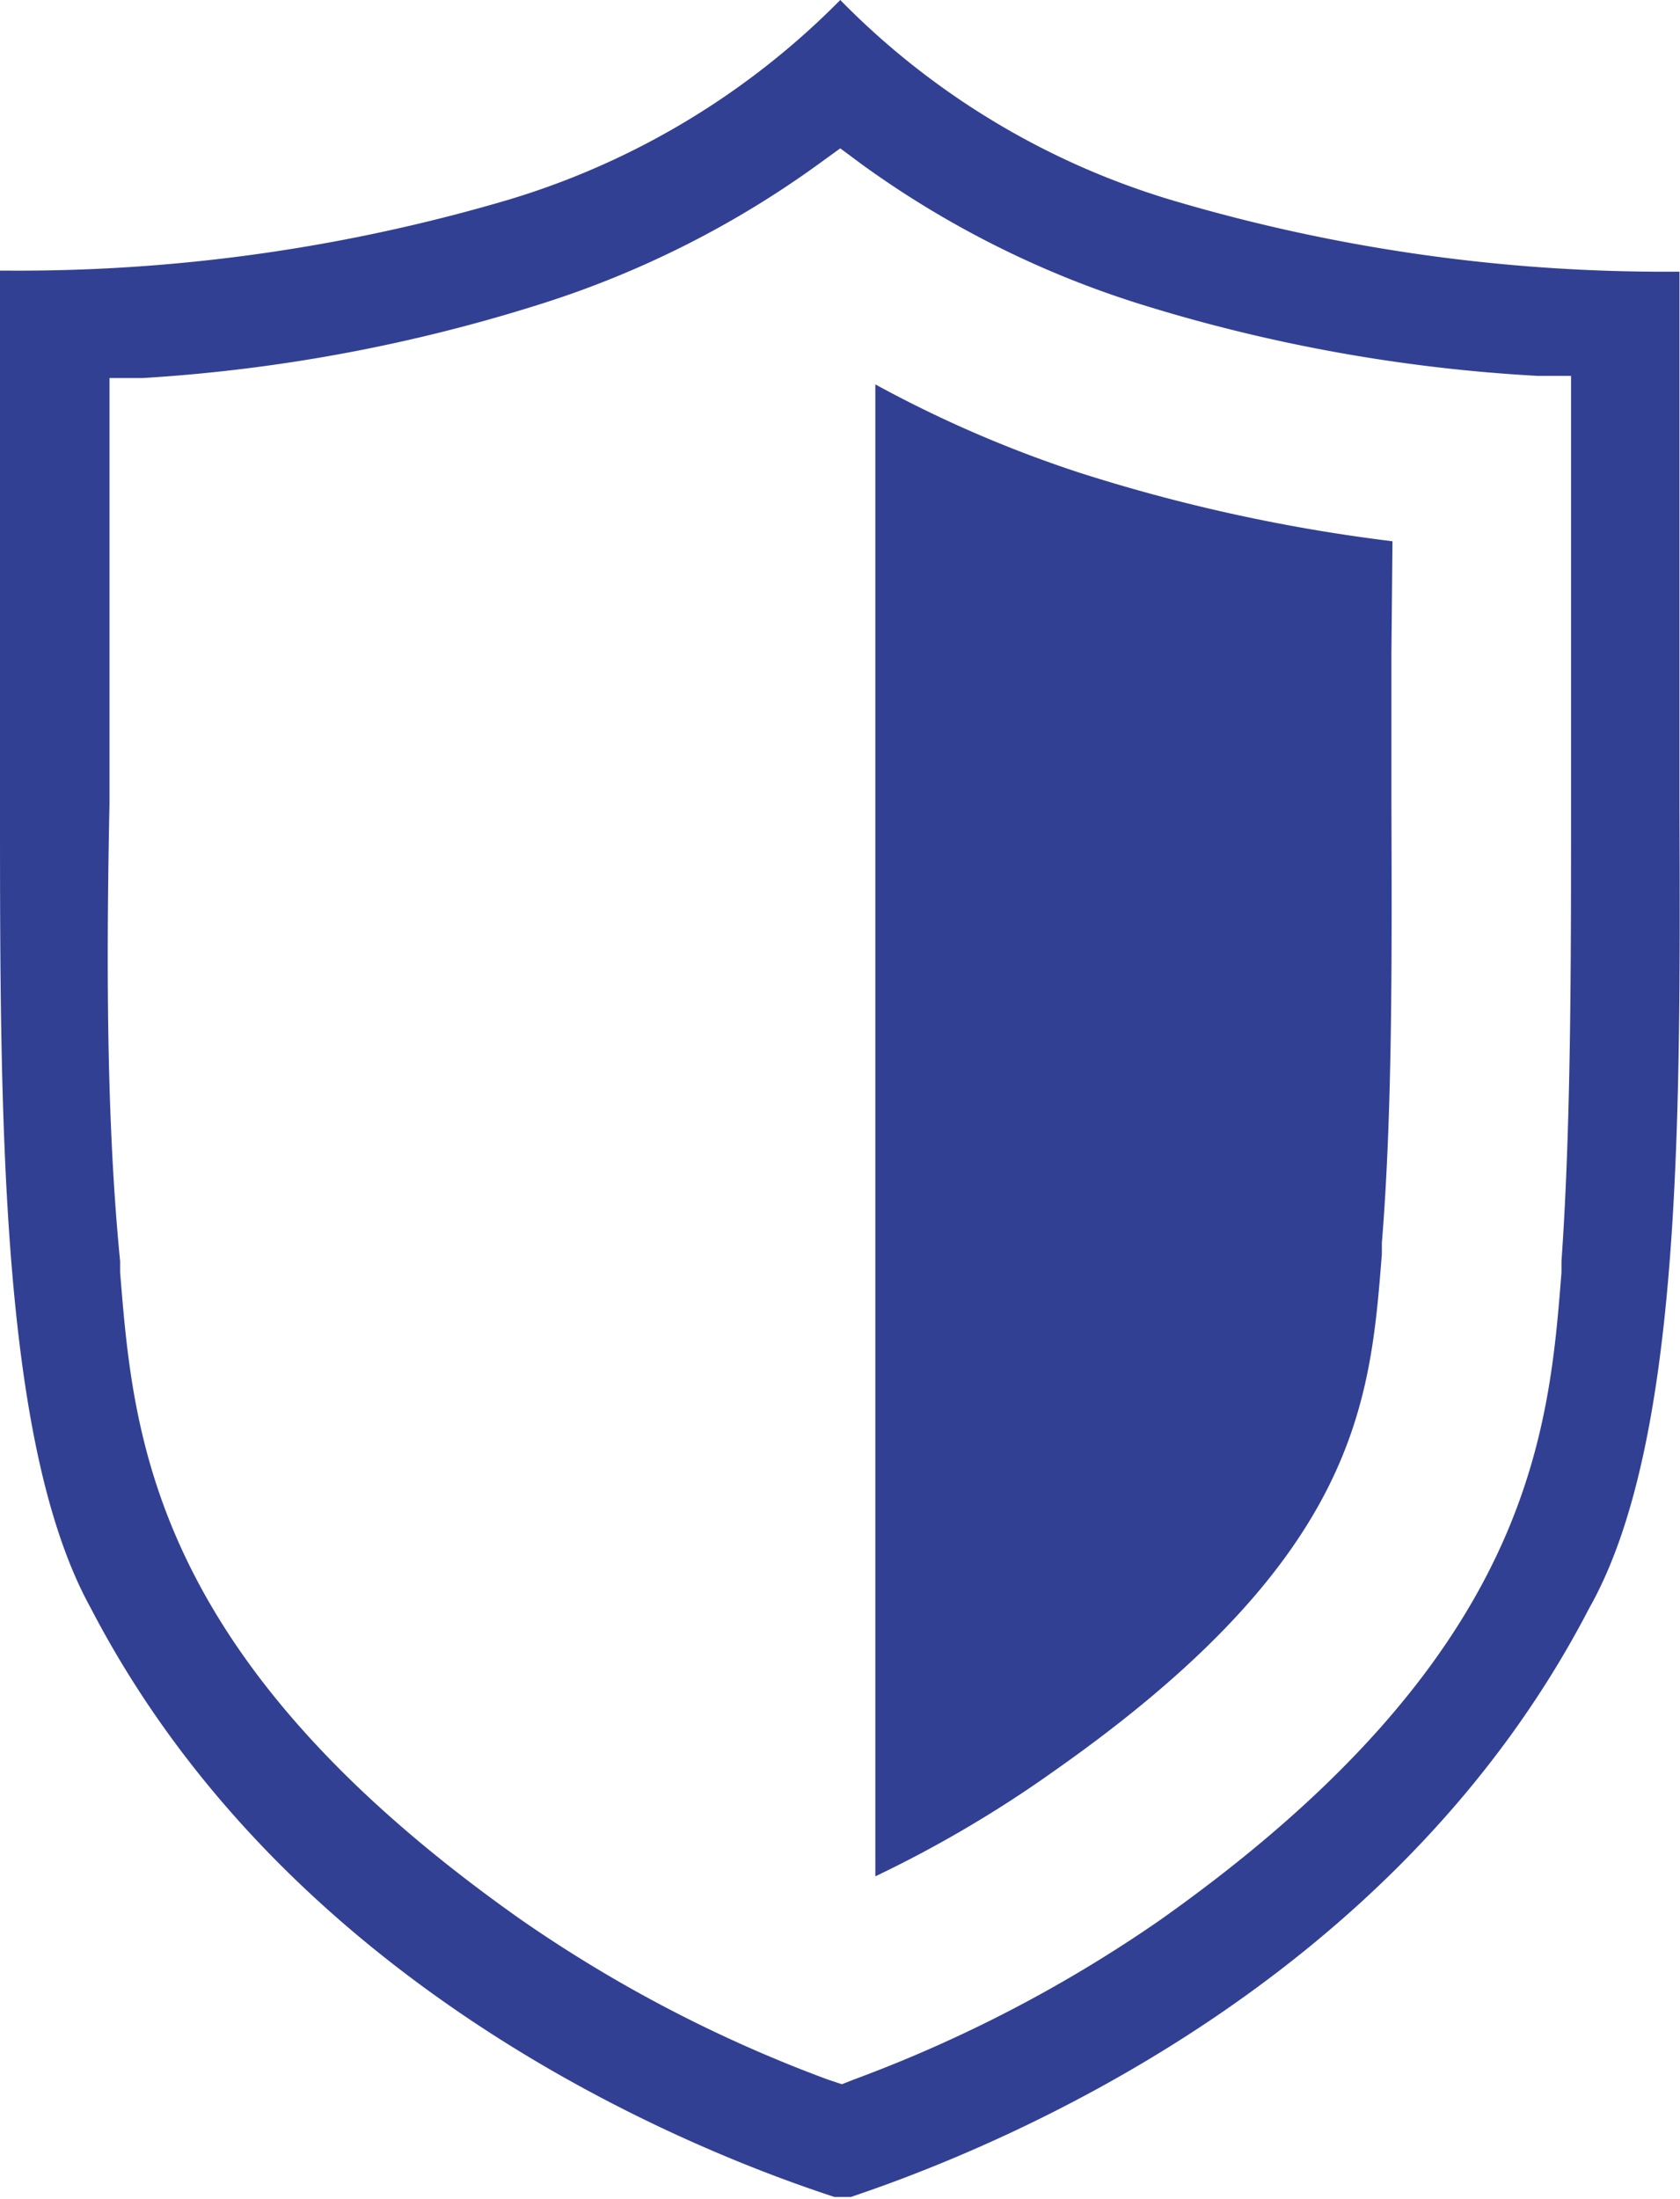
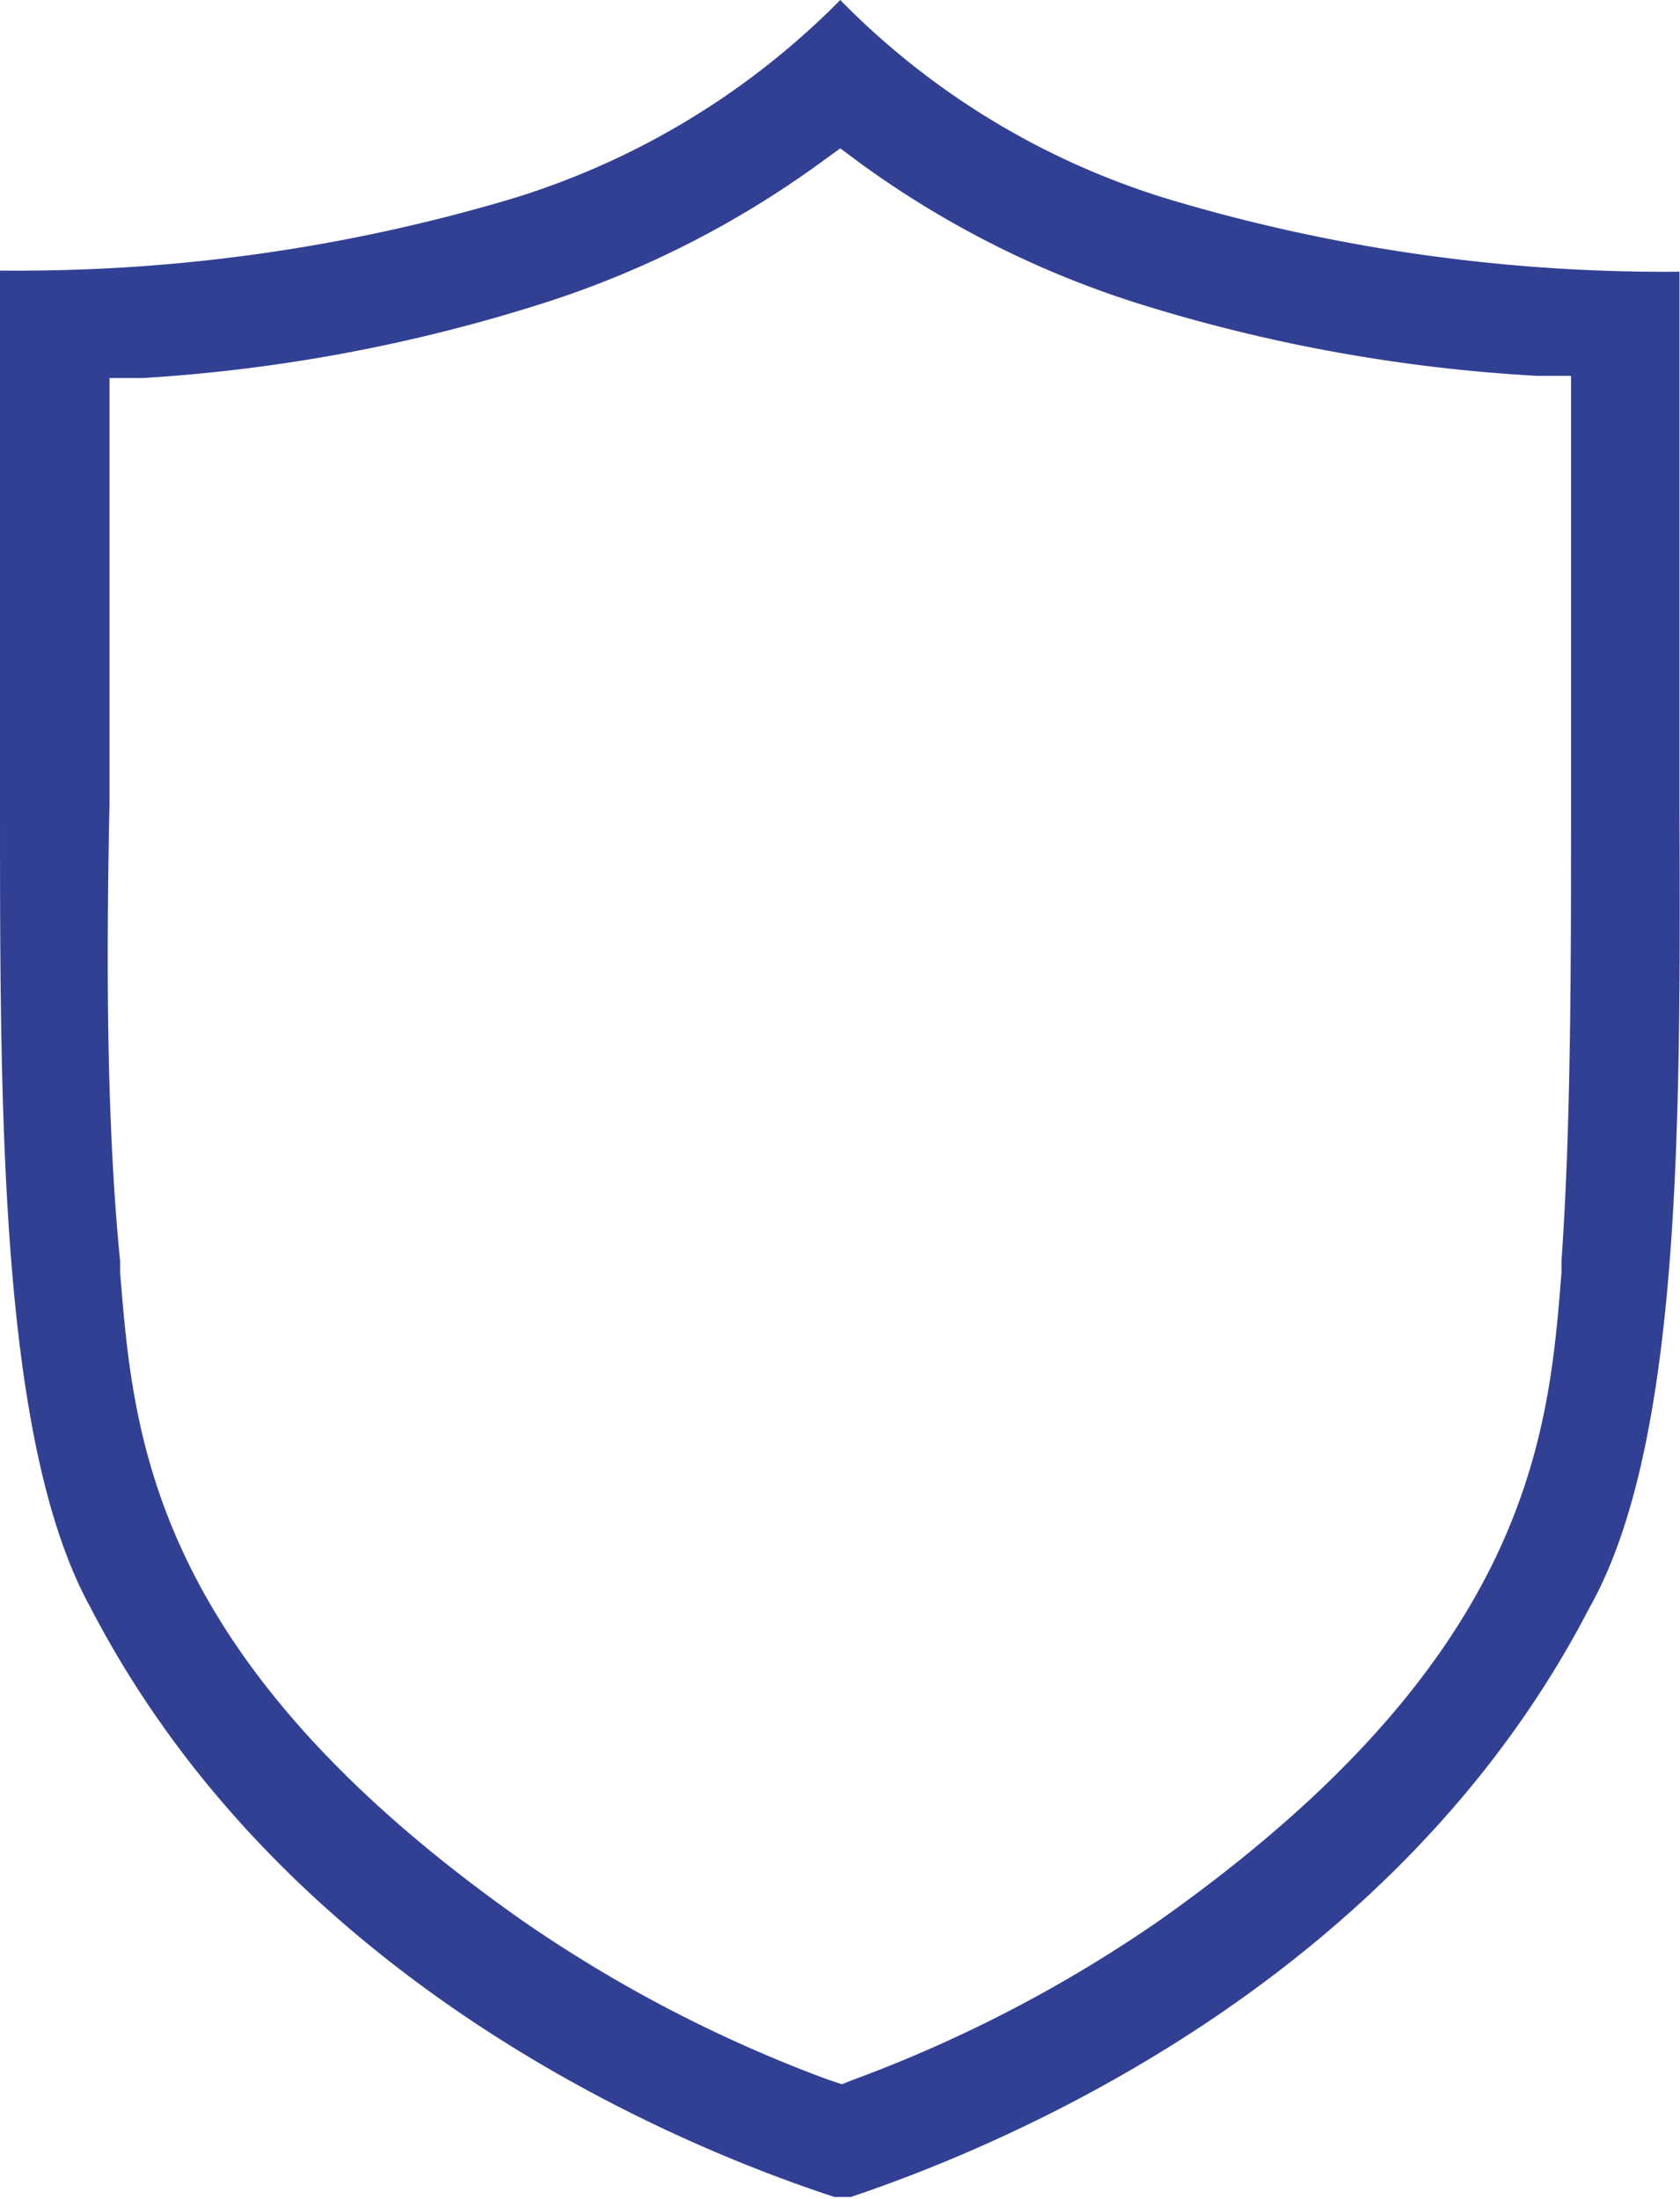
<svg xmlns="http://www.w3.org/2000/svg" viewBox="0 0 31.61 41.36">
  <defs>
    <style>
      .cls-1 {
        fill: #324093;
      }
    </style>
  </defs>
  <title>アセット 15</title>
  <g id="レイヤー_2" data-name="レイヤー 2">
    <g id="内容">
      <g>
-         <path class="cls-1" d="M26.2,10.18A32.16,32.16,0,0,1,20.34,8.9a22.81,22.81,0,0,1-3.87-1.67V35.29a22.56,22.56,0,0,0,3.39-2c5.69-4,5.92-6.9,6.14-9.7l0-.21c.2-2.44.19-5.4.18-8.26h0c0-.26,0-1.42,0-2.82Z" />
-         <path class="cls-1" d="M29.9,30.25v0c1.75-3.09,1.72-9.21,1.7-15.12,0-1,0-2.06,0-3.07,0-2.37,0-5.57,0-6.95h-.18A32.54,32.54,0,0,1,22,3.75,14.58,14.58,0,0,1,15.81,0,14.71,14.71,0,0,1,9.59,3.75,32.54,32.54,0,0,1,.19,5.09H0c0,1.38,0,4.58,0,7v3.07C0,21,0,27.14,1.7,30.23c3.66,7.06,11,10.11,14,11.09l.15,0,.16,0C18.93,40.34,26.25,37.29,29.9,30.25ZM15.57,39.11a25.84,25.84,0,0,1-5.76-3c-7-4.93-7.3-9.12-7.55-12.18l0-.21C2,21.09,2,18.06,2.06,15.13V11.94c0-1.56,0-3.28,0-4.21V7.11l.63,0A31,31,0,0,0,10.23,5.7a18.28,18.28,0,0,0,5.18-2.62l.4-.29.39.29A18.2,18.2,0,0,0,21.39,5.7a30.79,30.79,0,0,0,7.55,1.37l.62,0V12c0,1.53,0,2.89,0,3.17,0,2.94,0,6-.18,8.55l0,.21c-.24,3.06-.58,7.25-7.55,12.18a25.84,25.84,0,0,1-5.76,3l-.23.09Z" />
+         <path class="cls-1" d="M29.9,30.25v0c1.75-3.09,1.72-9.21,1.7-15.12,0-1,0-2.06,0-3.07,0-2.37,0-5.57,0-6.95A32.54,32.54,0,0,1,22,3.75,14.58,14.58,0,0,1,15.81,0,14.71,14.71,0,0,1,9.59,3.75,32.54,32.54,0,0,1,.19,5.09H0c0,1.38,0,4.58,0,7v3.07C0,21,0,27.14,1.7,30.23c3.66,7.06,11,10.11,14,11.09l.15,0,.16,0C18.93,40.34,26.25,37.29,29.9,30.25ZM15.57,39.11a25.84,25.84,0,0,1-5.76-3c-7-4.93-7.3-9.12-7.55-12.18l0-.21C2,21.09,2,18.06,2.06,15.13V11.94c0-1.56,0-3.28,0-4.21V7.11l.63,0A31,31,0,0,0,10.23,5.7a18.28,18.28,0,0,0,5.18-2.62l.4-.29.39.29A18.2,18.2,0,0,0,21.39,5.7a30.79,30.79,0,0,0,7.55,1.37l.62,0V12c0,1.53,0,2.89,0,3.17,0,2.94,0,6-.18,8.55l0,.21c-.24,3.06-.58,7.25-7.55,12.18a25.84,25.84,0,0,1-5.76,3l-.23.09Z" />
      </g>
    </g>
  </g>
</svg>